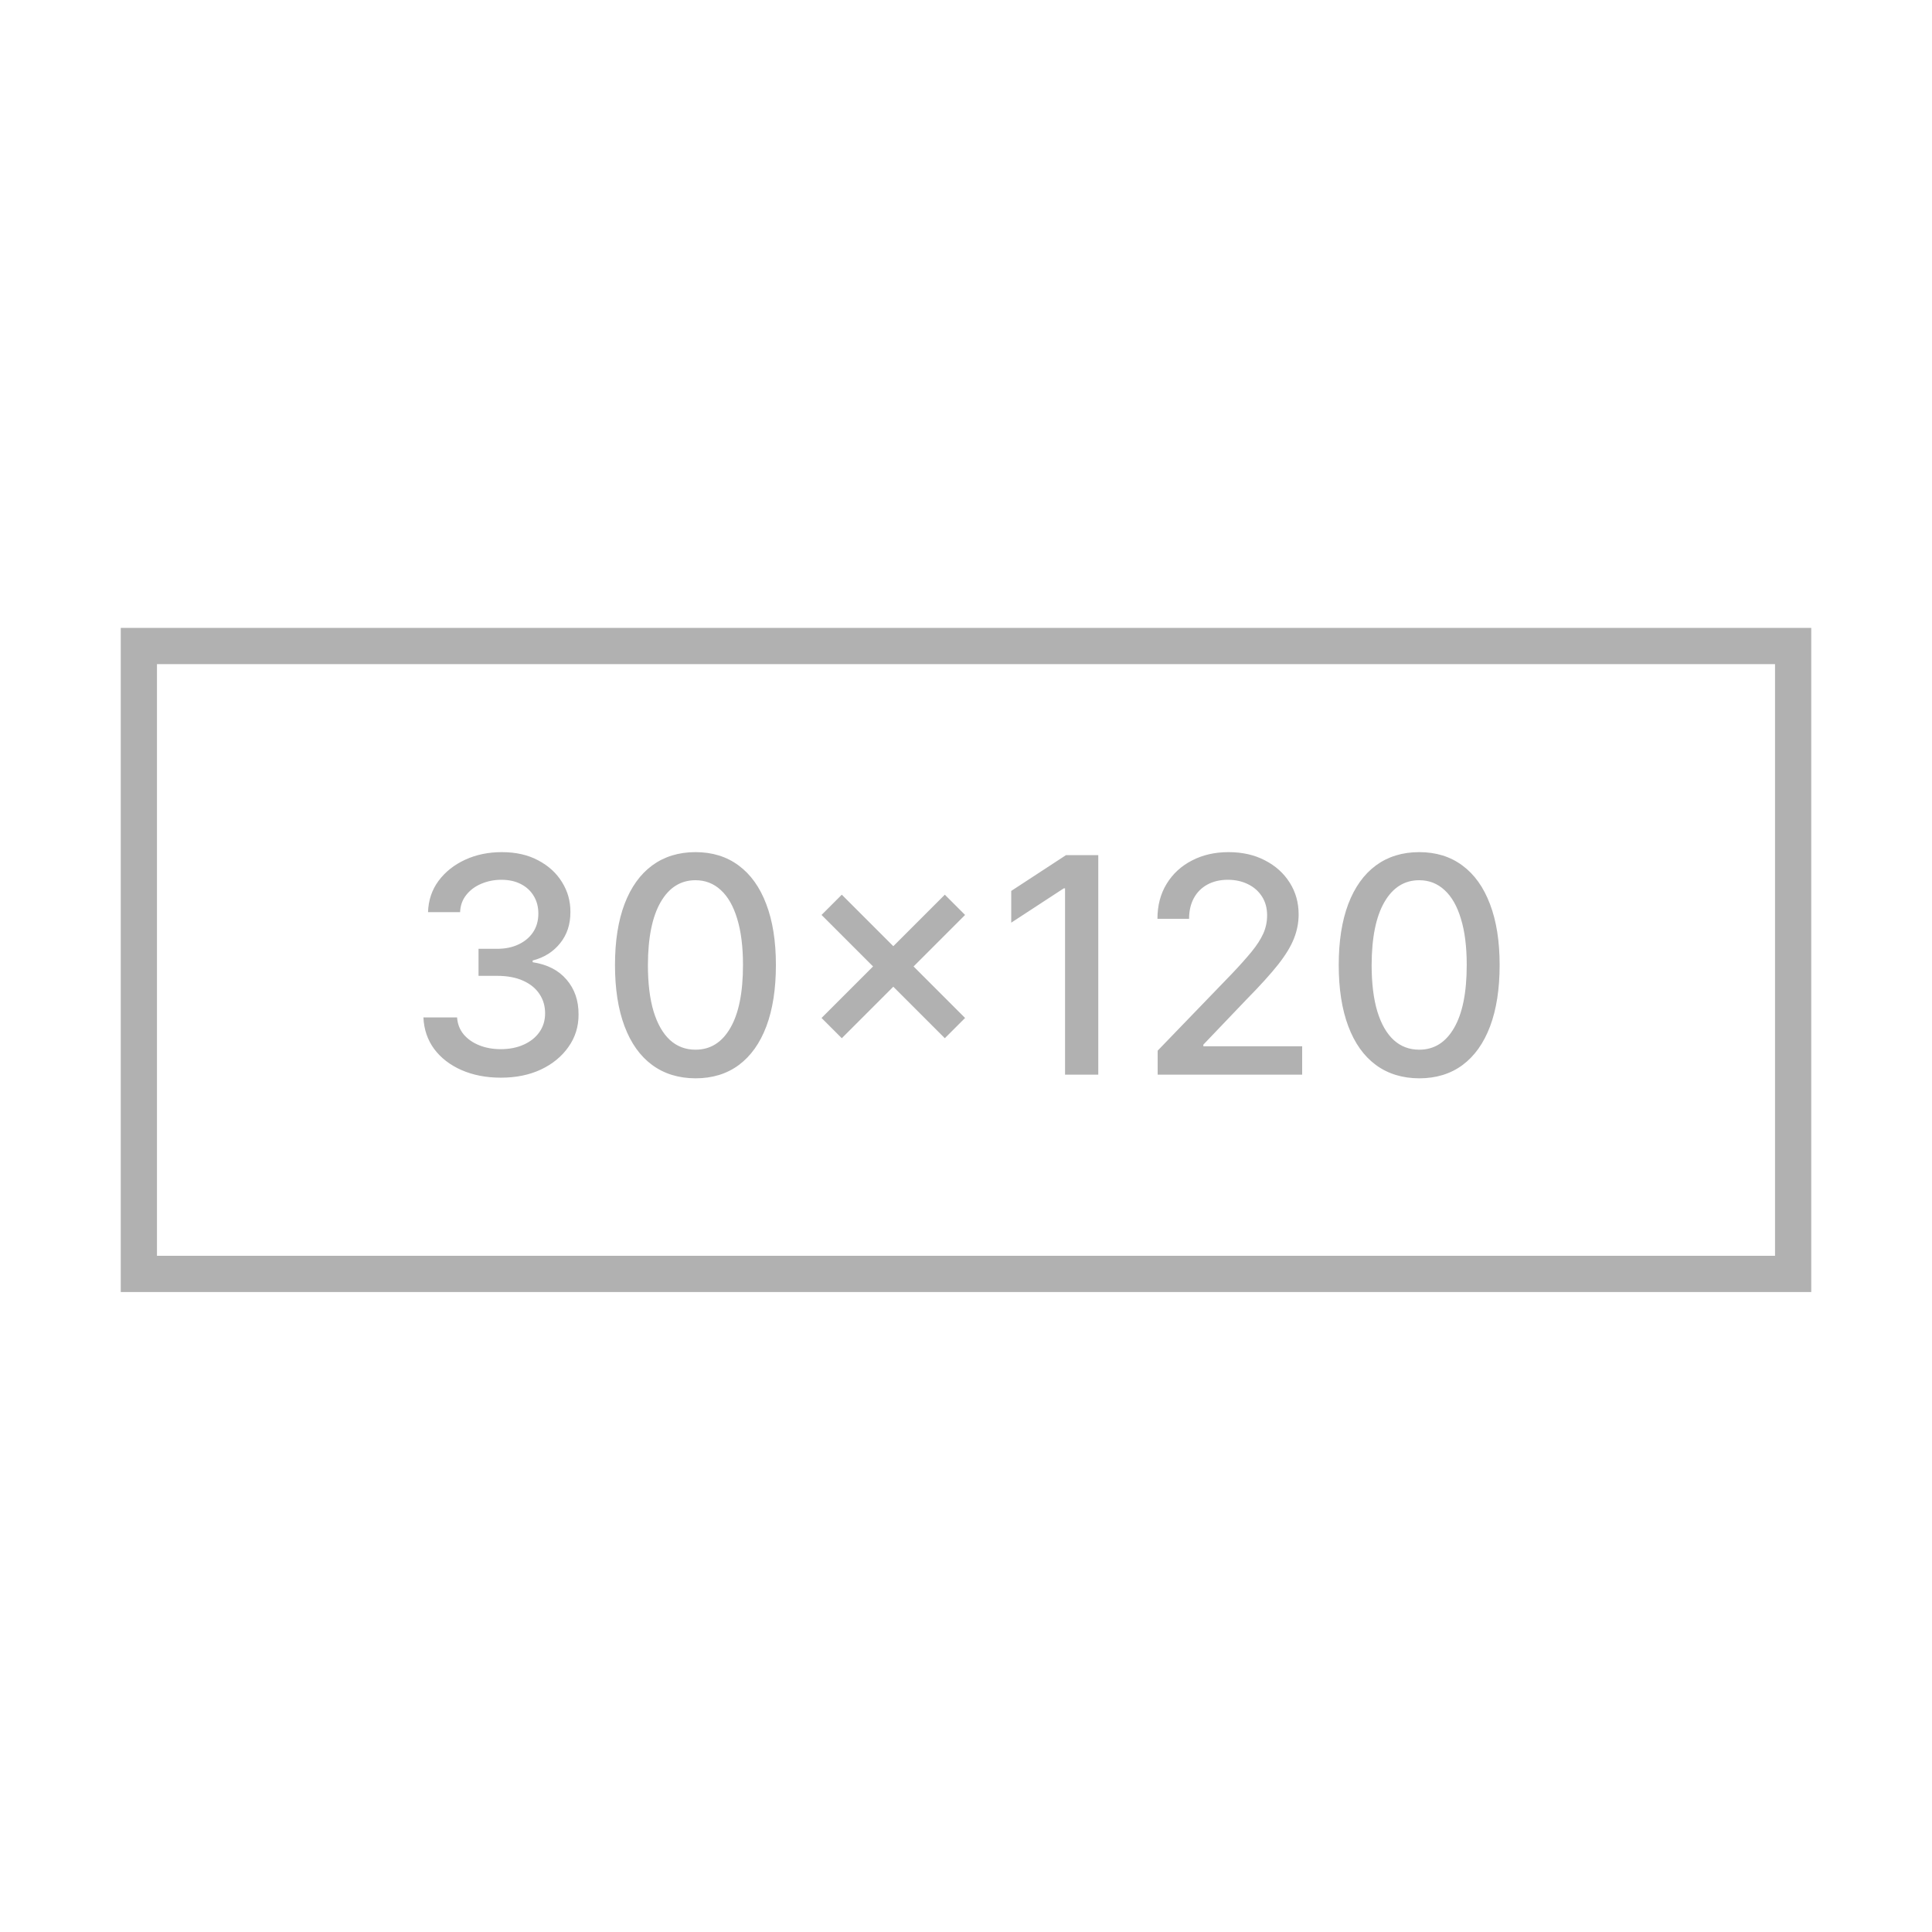
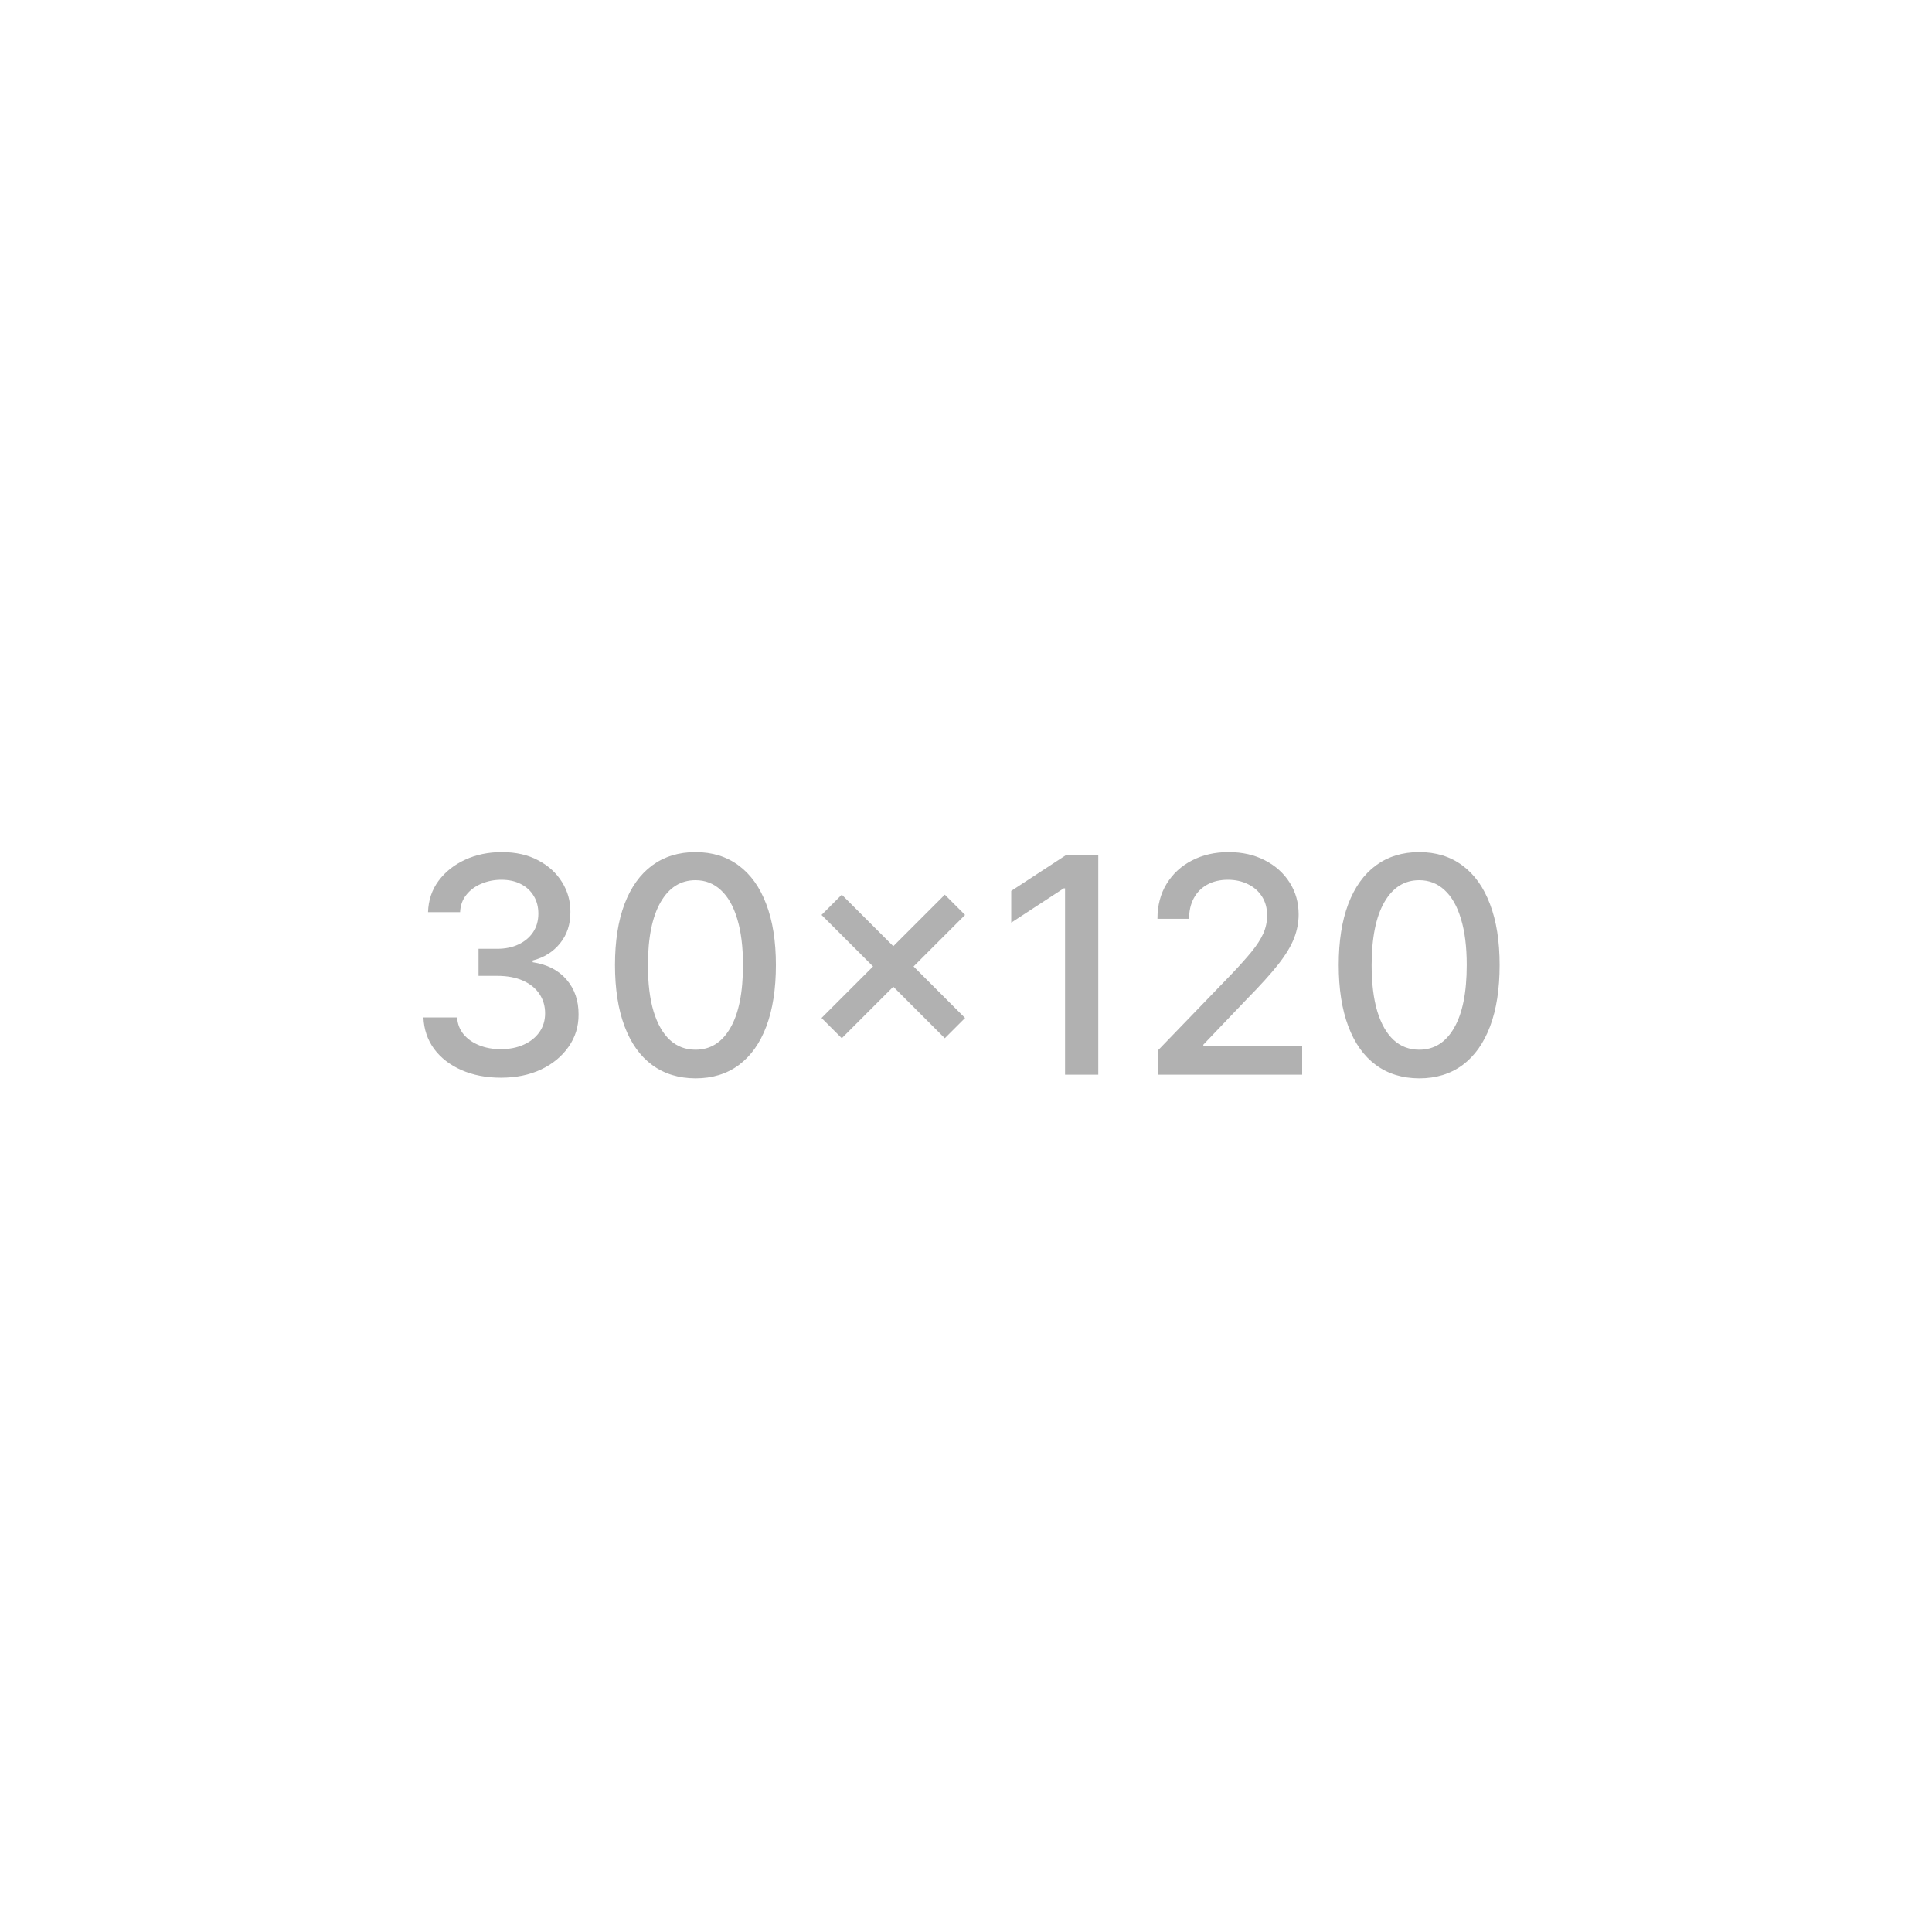
<svg xmlns="http://www.w3.org/2000/svg" width="160" height="160" viewBox="0 0 160 160" fill="none">
-   <rect x="11.5" y="53.5" width="137" height="52" stroke="#B1B1B1" stroke-width="3" />
  <path d="M41.485 89.249C40.266 89.249 39.177 89.038 38.218 88.618C37.265 88.198 36.511 87.615 35.954 86.869C35.404 86.118 35.108 85.248 35.066 84.259H37.854C37.89 84.798 38.07 85.265 38.396 85.662C38.727 86.053 39.159 86.354 39.692 86.567C40.224 86.781 40.816 86.887 41.467 86.887C42.184 86.887 42.817 86.763 43.367 86.514C43.923 86.266 44.358 85.919 44.672 85.475C44.986 85.026 45.143 84.508 45.143 83.922C45.143 83.312 44.986 82.777 44.672 82.315C44.364 81.847 43.912 81.481 43.314 81.214C42.722 80.948 42.006 80.815 41.166 80.815H39.63V78.577H41.166C41.84 78.577 42.432 78.456 42.941 78.213C43.456 77.971 43.858 77.633 44.148 77.201C44.438 76.763 44.584 76.251 44.584 75.665C44.584 75.103 44.456 74.615 44.202 74.201C43.953 73.78 43.598 73.452 43.136 73.215C42.681 72.978 42.142 72.86 41.521 72.86C40.929 72.86 40.375 72.97 39.86 73.189C39.351 73.402 38.937 73.709 38.617 74.112C38.298 74.508 38.126 74.985 38.103 75.541H35.448C35.478 74.559 35.768 73.695 36.318 72.949C36.874 72.203 37.608 71.62 38.52 71.2C39.431 70.78 40.443 70.57 41.556 70.57C42.722 70.57 43.728 70.797 44.575 71.253C45.427 71.703 46.084 72.304 46.545 73.055C47.013 73.807 47.244 74.63 47.238 75.523C47.244 76.541 46.96 77.406 46.386 78.116C45.818 78.826 45.06 79.302 44.113 79.545V79.687C45.32 79.871 46.255 80.35 46.918 81.125C47.587 81.901 47.919 82.862 47.913 84.011C47.919 85.011 47.64 85.908 47.078 86.701C46.522 87.494 45.761 88.118 44.797 88.574C43.832 89.024 42.728 89.249 41.485 89.249ZM57.598 89.302C56.196 89.296 54.997 88.926 54.003 88.192C53.008 87.458 52.248 86.39 51.721 84.987C51.194 83.585 50.931 81.895 50.931 79.918C50.931 77.947 51.194 76.263 51.721 74.867C52.254 73.47 53.017 72.404 54.012 71.671C55.012 70.937 56.208 70.57 57.598 70.57C58.989 70.57 60.182 70.939 61.176 71.679C62.17 72.413 62.931 73.479 63.458 74.875C63.99 76.266 64.257 77.947 64.257 79.918C64.257 81.901 63.993 83.593 63.467 84.996C62.94 86.393 62.179 87.461 61.185 88.201C60.191 88.935 58.995 89.302 57.598 89.302ZM57.598 86.931C58.829 86.931 59.791 86.331 60.484 85.129C61.182 83.928 61.531 82.191 61.531 79.918C61.531 78.409 61.371 77.133 61.052 76.092C60.738 75.044 60.285 74.251 59.694 73.712C59.108 73.168 58.409 72.896 57.598 72.896C56.373 72.896 55.411 73.499 54.713 74.707C54.015 75.914 53.663 77.651 53.657 79.918C53.657 81.433 53.813 82.715 54.127 83.762C54.447 84.804 54.9 85.594 55.485 86.132C56.071 86.665 56.776 86.931 57.598 86.931ZM78.246 85.981L68.037 75.772L69.714 74.094L79.924 84.304L78.246 85.981ZM69.714 85.981L68.037 84.304L78.246 74.094L79.924 75.772L69.714 85.981ZM90.955 70.818V89H88.203V73.57H88.096L83.746 76.411V73.783L88.282 70.818H90.955ZM95.873 89V87.011L102.025 80.637C102.682 79.945 103.224 79.338 103.65 78.817C104.082 78.29 104.405 77.79 104.618 77.317C104.831 76.843 104.937 76.34 104.937 75.808C104.937 75.204 104.795 74.683 104.511 74.245C104.227 73.801 103.839 73.461 103.348 73.224C102.857 72.981 102.303 72.86 101.688 72.86C101.037 72.86 100.469 72.993 99.983 73.26C99.498 73.526 99.125 73.902 98.865 74.387C98.604 74.872 98.474 75.441 98.474 76.092H95.855C95.855 74.985 96.11 74.017 96.619 73.189C97.128 72.36 97.826 71.718 98.714 71.262C99.602 70.8 100.611 70.57 101.741 70.57C102.883 70.57 103.89 70.797 104.76 71.253C105.636 71.703 106.319 72.319 106.81 73.1C107.302 73.875 107.547 74.751 107.547 75.728C107.547 76.402 107.42 77.062 107.166 77.707C106.917 78.353 106.482 79.072 105.861 79.865C105.239 80.652 104.375 81.608 103.268 82.732L99.655 86.514V86.647H107.84V89H95.873ZM117.535 89.302C116.132 89.296 114.934 88.926 113.939 88.192C112.945 87.458 112.185 86.39 111.658 84.987C111.131 83.585 110.868 81.895 110.868 79.918C110.868 77.947 111.131 76.263 111.658 74.867C112.19 73.47 112.954 72.404 113.948 71.671C114.948 70.937 116.144 70.57 117.535 70.57C118.926 70.57 120.118 70.939 121.113 71.679C122.107 72.413 122.868 73.479 123.394 74.875C123.927 76.266 124.193 77.947 124.193 79.918C124.193 81.901 123.93 83.593 123.403 84.996C122.876 86.393 122.116 87.461 121.122 88.201C120.127 88.935 118.932 89.302 117.535 89.302ZM117.535 86.931C118.766 86.931 119.728 86.331 120.42 85.129C121.119 83.928 121.468 82.191 121.468 79.918C121.468 78.409 121.308 77.133 120.988 76.092C120.675 75.044 120.222 74.251 119.63 73.712C119.044 73.168 118.346 72.896 117.535 72.896C116.31 72.896 115.348 73.499 114.65 74.707C113.951 75.914 113.599 77.651 113.593 79.918C113.593 81.433 113.75 82.715 114.064 83.762C114.383 84.804 114.836 85.594 115.422 86.132C116.008 86.665 116.712 86.931 117.535 86.931Z" fill="#B1B1B1" />
</svg>